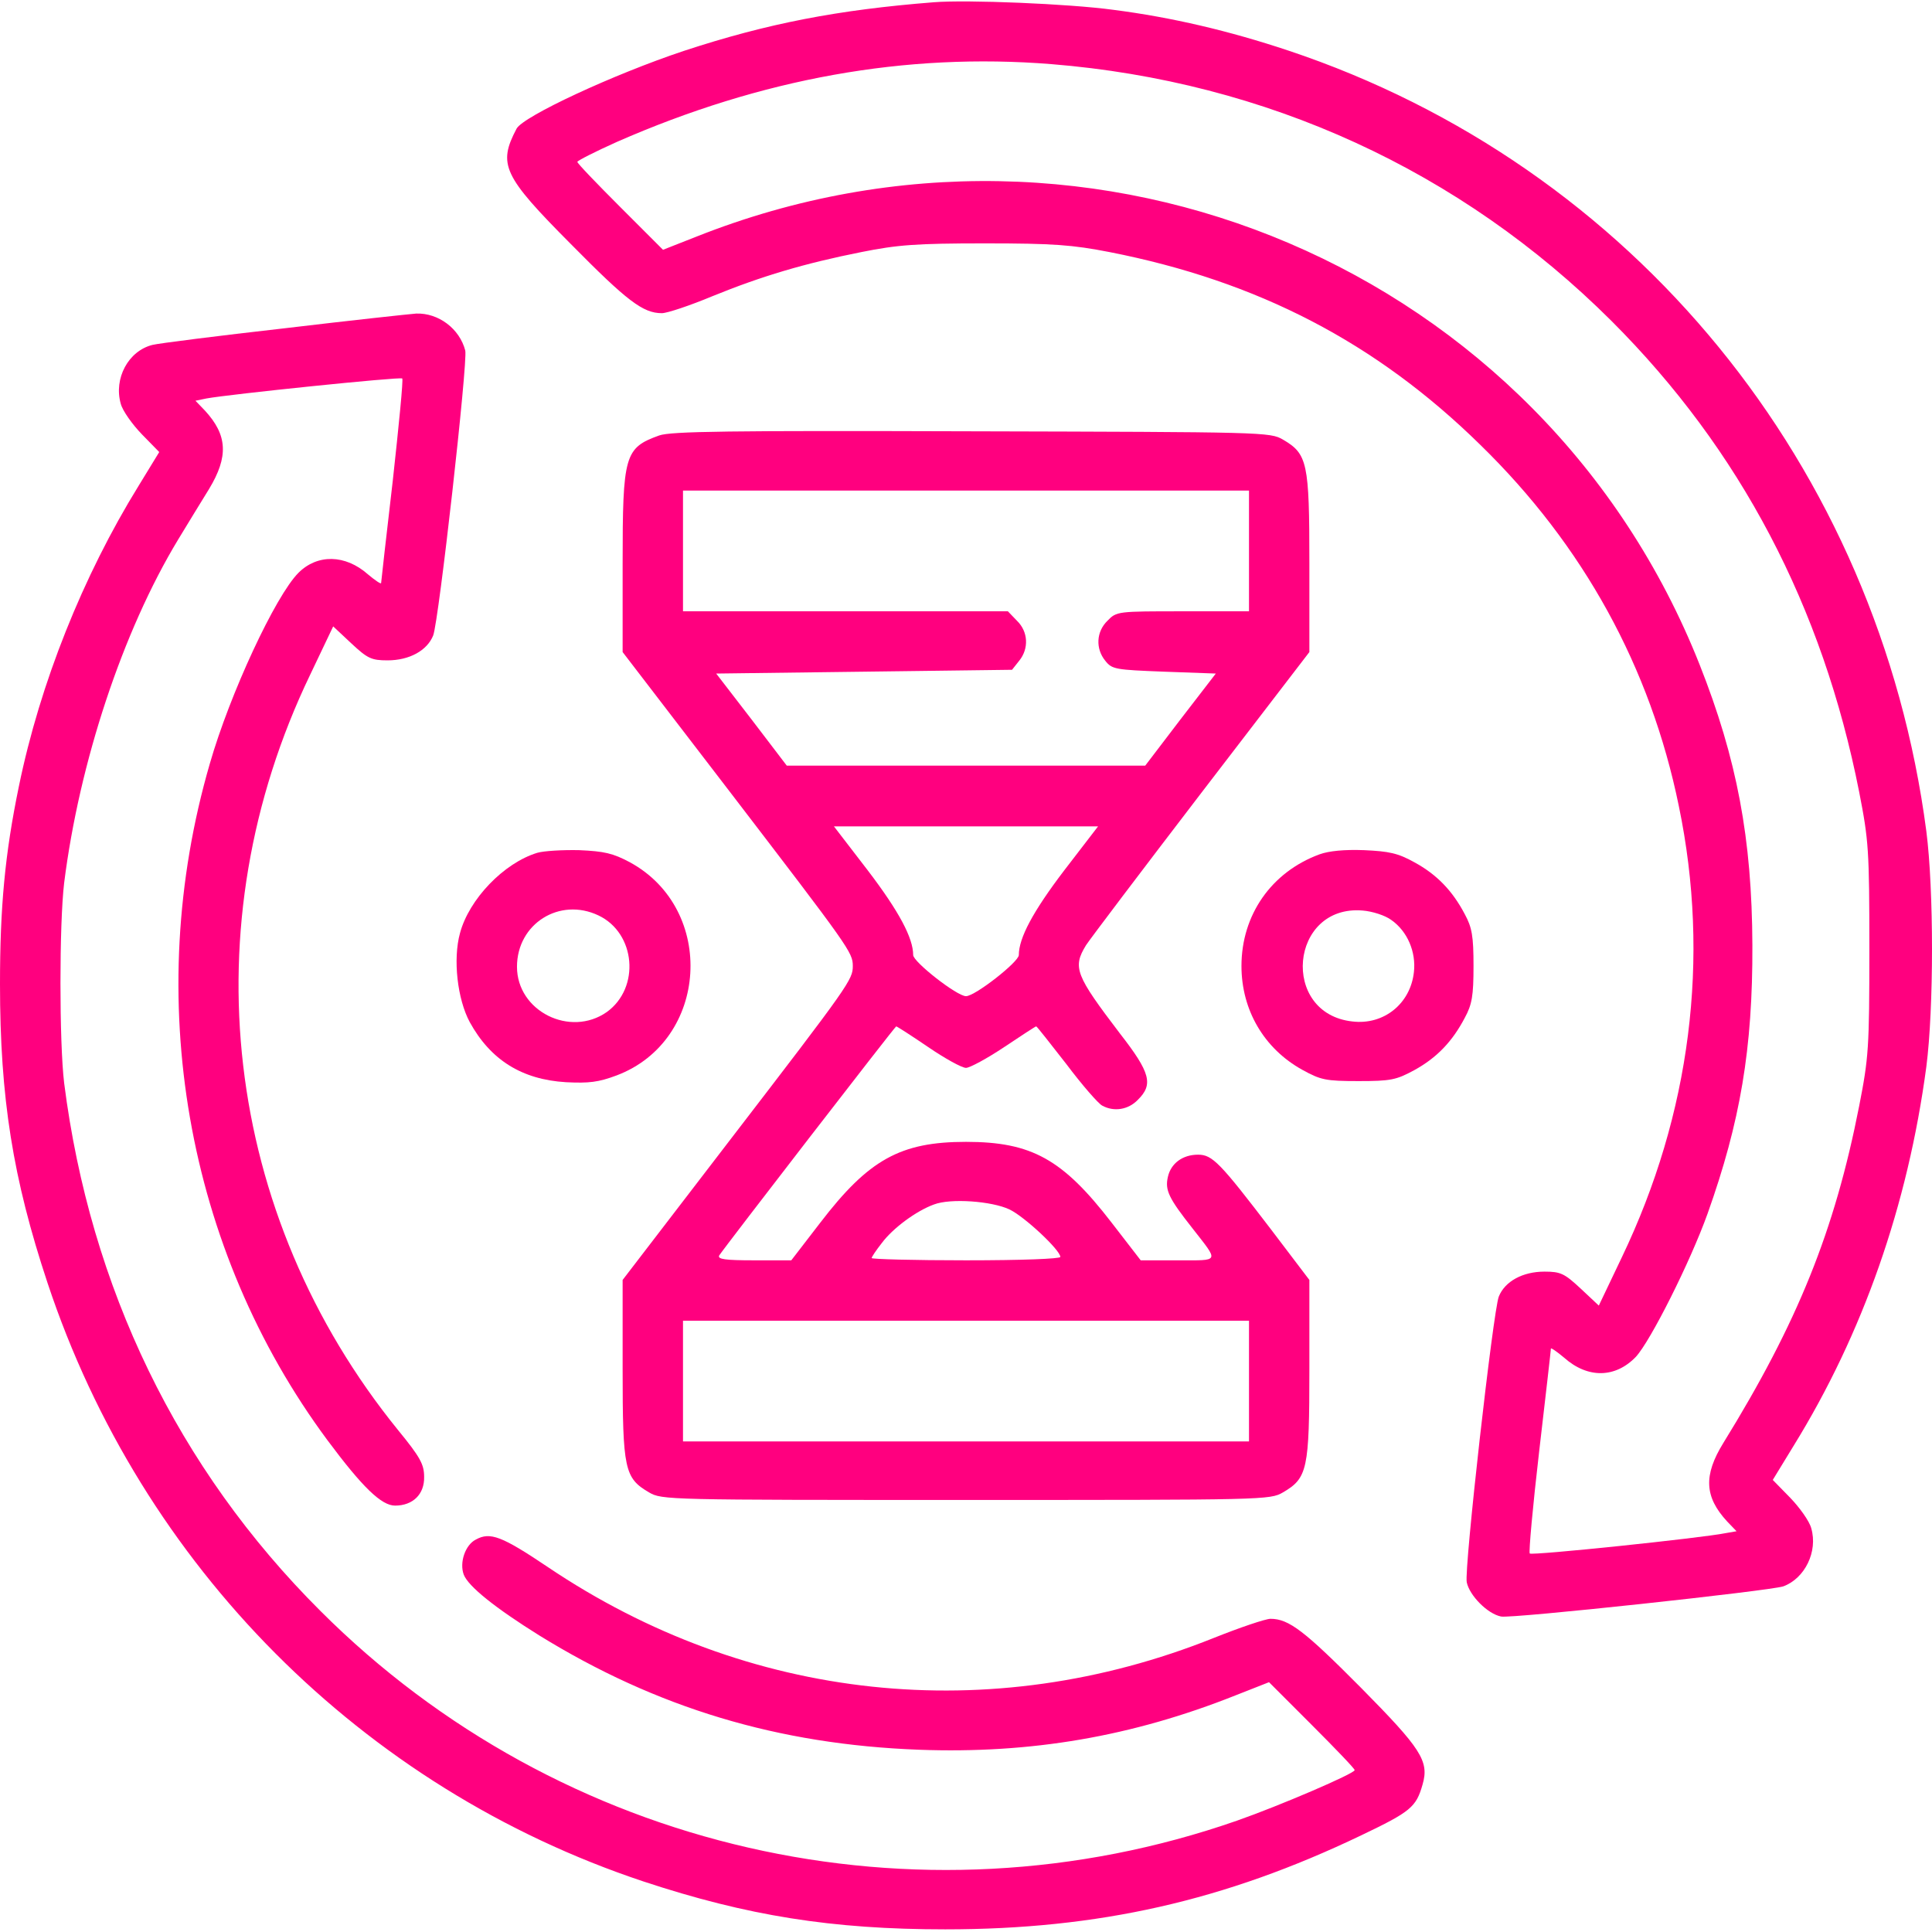
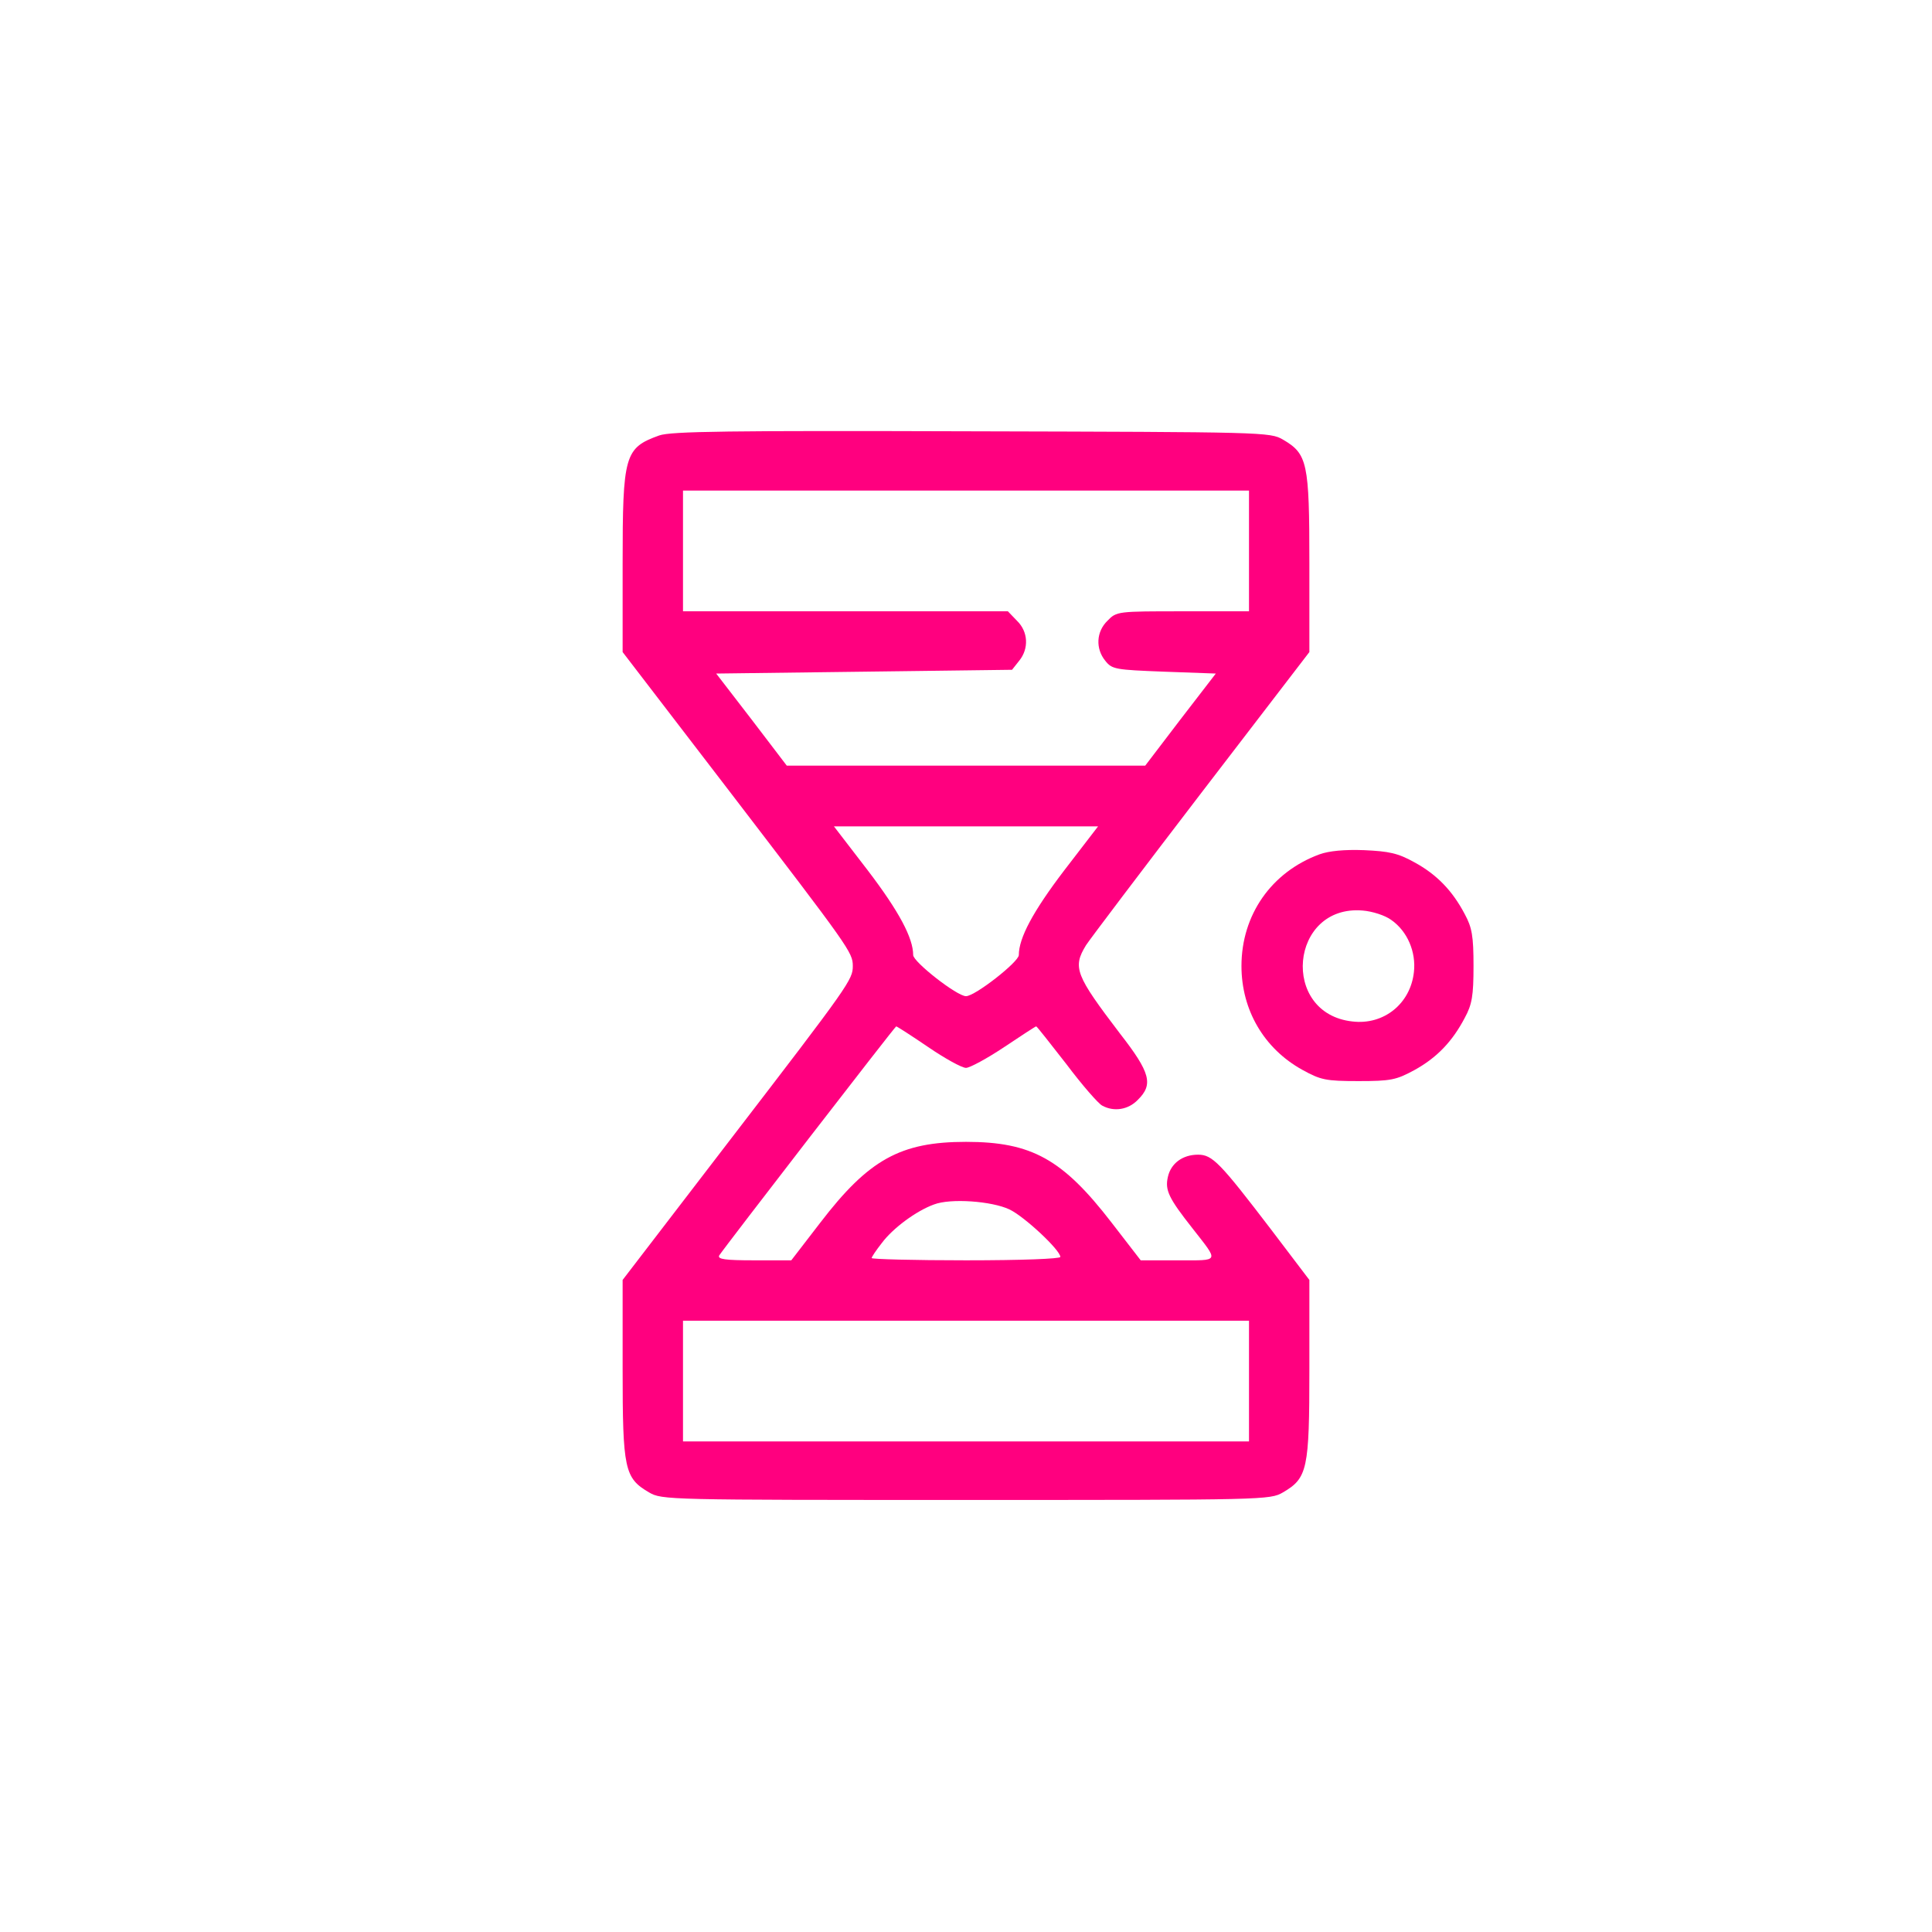
<svg xmlns="http://www.w3.org/2000/svg" width="100" height="100" viewBox="0 0 100 100" fill="none">
-   <path d="M48.34 0.116C43.379 0.507 39.727 1.21 35.391 2.636C31.758 3.847 27.09 6.015 26.738 6.659C25.762 8.515 26.035 9.101 29.551 12.636C32.461 15.585 33.282 16.21 34.258 16.21C34.532 16.21 35.703 15.819 36.875 15.331C39.414 14.296 41.641 13.632 44.59 13.046C46.446 12.675 47.403 12.597 50.977 12.597C54.551 12.597 55.508 12.675 57.422 13.046C65.098 14.55 71.231 17.733 76.621 23.026C81.953 28.222 85.43 34.55 86.895 41.718C88.535 49.608 87.5 57.655 83.946 65.077L82.754 67.577L81.817 66.698C80.977 65.917 80.781 65.819 79.942 65.819C78.809 65.819 77.891 66.327 77.578 67.109C77.285 67.851 75.781 81.191 75.918 81.894C76.055 82.577 76.992 83.534 77.696 83.671C78.223 83.788 91.602 82.343 92.305 82.109C93.418 81.698 94.102 80.312 93.75 79.101C93.653 78.73 93.145 78.026 92.656 77.519L91.758 76.601L92.832 74.843C96.426 69.022 98.75 62.382 99.707 55.214C100.098 52.187 100.098 46.054 99.707 43.026C97.227 24.12 84.531 8.573 66.68 2.616C63.633 1.601 60.664 0.898 57.617 0.507C55.313 0.194 50.059 -0.02 48.34 0.116ZM54.414 3.319C65.547 4.218 75.606 8.827 83.418 16.62C90.078 23.28 94.336 31.386 96.231 40.995C96.719 43.495 96.758 43.983 96.758 49.12C96.758 54.257 96.719 54.745 96.231 57.245C94.961 63.71 93.047 68.456 89.2 74.687C88.164 76.366 88.223 77.48 89.395 78.749L89.883 79.257L89.317 79.355C88.067 79.609 79.278 80.526 79.18 80.409C79.121 80.351 79.336 77.968 79.668 75.116C80 72.265 80.274 69.882 80.274 69.804C80.274 69.745 80.586 69.96 80.957 70.272C82.188 71.366 83.614 71.327 84.668 70.234C85.43 69.413 87.481 65.331 88.379 62.831C90.078 58.066 90.723 54.276 90.703 48.925C90.684 43.417 89.903 39.276 87.969 34.394C79.864 13.944 56.68 4.062 36.055 12.245L34.317 12.929L32.11 10.722C30.879 9.491 29.883 8.456 29.883 8.378C29.883 8.319 30.801 7.851 31.934 7.343C39.414 4.062 46.875 2.714 54.414 3.319Z" fill="#FF007F" />
-   <path d="M14.727 16.992C11.27 17.383 8.203 17.773 7.891 17.852C6.641 18.164 5.879 19.59 6.25 20.898C6.348 21.27 6.855 21.973 7.344 22.48L8.242 23.398L7.168 25.156C4.297 29.805 2.07 35.371 0.977 40.703C0.254 44.199 0 46.953 0 50.938C0 56.816 0.664 60.996 2.461 66.406C7.324 81.055 18.75 92.539 33.301 97.383C38.672 99.16 43.066 99.863 48.926 99.863C56.855 99.863 63.398 98.379 70.449 95C73.027 93.769 73.301 93.535 73.633 92.363C73.984 91.152 73.555 90.508 70.449 87.363C67.539 84.434 66.719 83.789 65.762 83.789C65.508 83.789 64.18 84.238 62.812 84.785C51.25 89.414 38.711 88.086 28.359 81.113C25.977 79.512 25.371 79.277 24.629 79.688C24.082 79.961 23.77 80.879 24.004 81.504C24.238 82.109 25.625 83.223 27.91 84.648C33.984 88.398 40.273 90.293 47.559 90.566C53.359 90.781 58.594 89.883 63.945 87.754L65.684 87.07L67.891 89.277C69.121 90.508 70.117 91.543 70.117 91.621C70.117 91.797 66.25 93.457 64.023 94.238C47.441 100.02 29.004 95.801 16.582 83.379C9.199 76.016 4.668 66.66 3.32 56.055C3.066 53.926 3.066 47.852 3.32 45.703C4.102 39.473 6.348 32.676 9.219 27.93C9.707 27.129 10.43 25.938 10.82 25.312C11.836 23.633 11.777 22.52 10.605 21.25L10.117 20.742L10.684 20.625C11.836 20.41 20.723 19.492 20.82 19.59C20.879 19.648 20.645 22.012 20.332 24.863C20 27.715 19.727 30.117 19.727 30.176C19.727 30.254 19.414 30.039 19.043 29.727C17.871 28.691 16.426 28.672 15.449 29.648C14.258 30.84 11.895 35.918 10.859 39.531C7.344 51.621 9.609 64.648 16.953 74.551C18.77 76.992 19.746 77.93 20.449 77.93C21.367 77.93 21.973 77.344 21.953 76.445C21.953 75.801 21.758 75.43 20.605 74.023C11.543 62.852 9.805 47.91 16.055 34.922L17.246 32.422L18.184 33.301C19.023 34.082 19.219 34.18 20.059 34.18C21.191 34.18 22.109 33.672 22.422 32.891C22.715 32.129 24.219 18.73 24.082 18.145C23.789 17.012 22.695 16.191 21.543 16.23C21.25 16.25 18.164 16.582 14.727 16.992Z" fill="#FF007F" />
  <path d="M34.121 22.539C32.324 23.184 32.227 23.555 32.227 29.18V33.75L37.832 41.055C43.965 49.062 44.141 49.297 44.141 50C44.141 50.703 43.984 50.938 37.832 58.945L32.227 66.25V70.859C32.227 76.055 32.324 76.504 33.594 77.246C34.258 77.637 34.551 77.637 50 77.637C65.449 77.637 65.742 77.637 66.406 77.246C67.676 76.504 67.773 76.055 67.773 70.879V66.25L65.801 63.652C63.145 60.176 62.754 59.766 62.012 59.766C61.211 59.766 60.605 60.215 60.449 60.918C60.293 61.602 60.488 62.012 61.719 63.574C63.105 65.352 63.164 65.234 60.977 65.234H59.043L57.52 63.262C55 60 53.398 59.102 50 59.102C46.602 59.102 44.961 60.02 42.461 63.281L40.957 65.234H39.023C37.52 65.234 37.129 65.176 37.227 64.981C37.52 64.531 46.328 53.125 46.387 53.125C46.426 53.125 47.188 53.613 48.047 54.199C48.906 54.785 49.785 55.273 50 55.273C50.195 55.273 51.094 54.785 51.973 54.199C52.852 53.613 53.594 53.125 53.633 53.125C53.672 53.125 54.355 54.004 55.195 55.078C56.016 56.172 56.855 57.129 57.051 57.227C57.656 57.559 58.398 57.441 58.887 56.934C59.707 56.133 59.551 55.527 57.969 53.496C55.664 50.469 55.508 50.078 56.211 48.926C56.426 48.594 59.102 45.059 62.168 41.055L67.773 33.75V29.141C67.773 23.945 67.676 23.496 66.406 22.754C65.742 22.363 65.41 22.363 50.293 22.324C37.734 22.285 34.727 22.324 34.121 22.539ZM64.648 28.516V31.641H61.23C57.852 31.641 57.793 31.641 57.324 32.129C56.738 32.695 56.699 33.574 57.207 34.199C57.559 34.648 57.734 34.668 60.254 34.766L62.93 34.863L61.094 37.246L59.277 39.629H50H40.723L38.906 37.246L37.07 34.863L44.727 34.766L52.383 34.668L52.754 34.199C53.262 33.574 53.223 32.695 52.637 32.129L52.168 31.641H43.75H35.352V28.516V25.391H50H64.648V28.516ZM55.078 45.059C53.457 47.188 52.734 48.555 52.734 49.434C52.734 49.785 50.469 51.562 50 51.562C49.531 51.562 47.266 49.785 47.266 49.434C47.266 48.555 46.543 47.188 44.922 45.059L43.164 42.773H50H56.836L55.078 45.059ZM52.246 62.598C53.027 62.969 54.883 64.707 54.883 65.059C54.883 65.156 52.891 65.234 50 65.234C47.324 65.234 45.117 65.176 45.117 65.117C45.117 65.059 45.352 64.707 45.645 64.336C46.211 63.574 47.422 62.676 48.34 62.344C49.199 62.012 51.328 62.168 52.246 62.598ZM64.648 71.484V74.609H50H35.352V71.484V68.359H50H64.648V71.484Z" fill="#FF007F" />
-   <path d="M27.813 44.14C26.075 44.668 24.278 46.543 23.809 48.3C23.438 49.648 23.673 51.718 24.317 52.91C25.392 54.863 27.013 55.879 29.298 56.015C30.489 56.074 30.977 56.015 31.915 55.664C36.681 53.867 37.091 47.07 32.599 44.629C31.72 44.16 31.27 44.062 29.981 44.004C29.122 43.984 28.145 44.043 27.813 44.14ZM30.977 47.383C32.911 48.3 33.145 51.133 31.407 52.383C29.513 53.711 26.759 52.343 26.759 50.039C26.759 47.812 28.966 46.425 30.977 47.383Z" fill="#FF007F" />
  <path d="M68.301 44.219C65.801 45.137 64.258 47.363 64.258 50C64.258 52.285 65.43 54.277 67.402 55.371C68.359 55.898 68.613 55.957 70.312 55.957C71.992 55.957 72.266 55.898 73.203 55.391C74.375 54.746 75.176 53.906 75.82 52.676C76.191 51.992 76.269 51.543 76.269 50C76.269 48.457 76.191 48.008 75.82 47.324C75.176 46.094 74.356 45.254 73.203 44.629C72.363 44.16 71.894 44.062 70.606 44.004C69.59 43.965 68.789 44.043 68.301 44.219ZM72.012 47.617C72.852 48.203 73.301 49.277 73.184 50.312C73.008 51.953 71.621 53.066 70 52.871C66.25 52.461 66.758 46.816 70.527 47.129C71.035 47.168 71.699 47.383 72.012 47.617Z" fill="#FF007F" />
</svg>